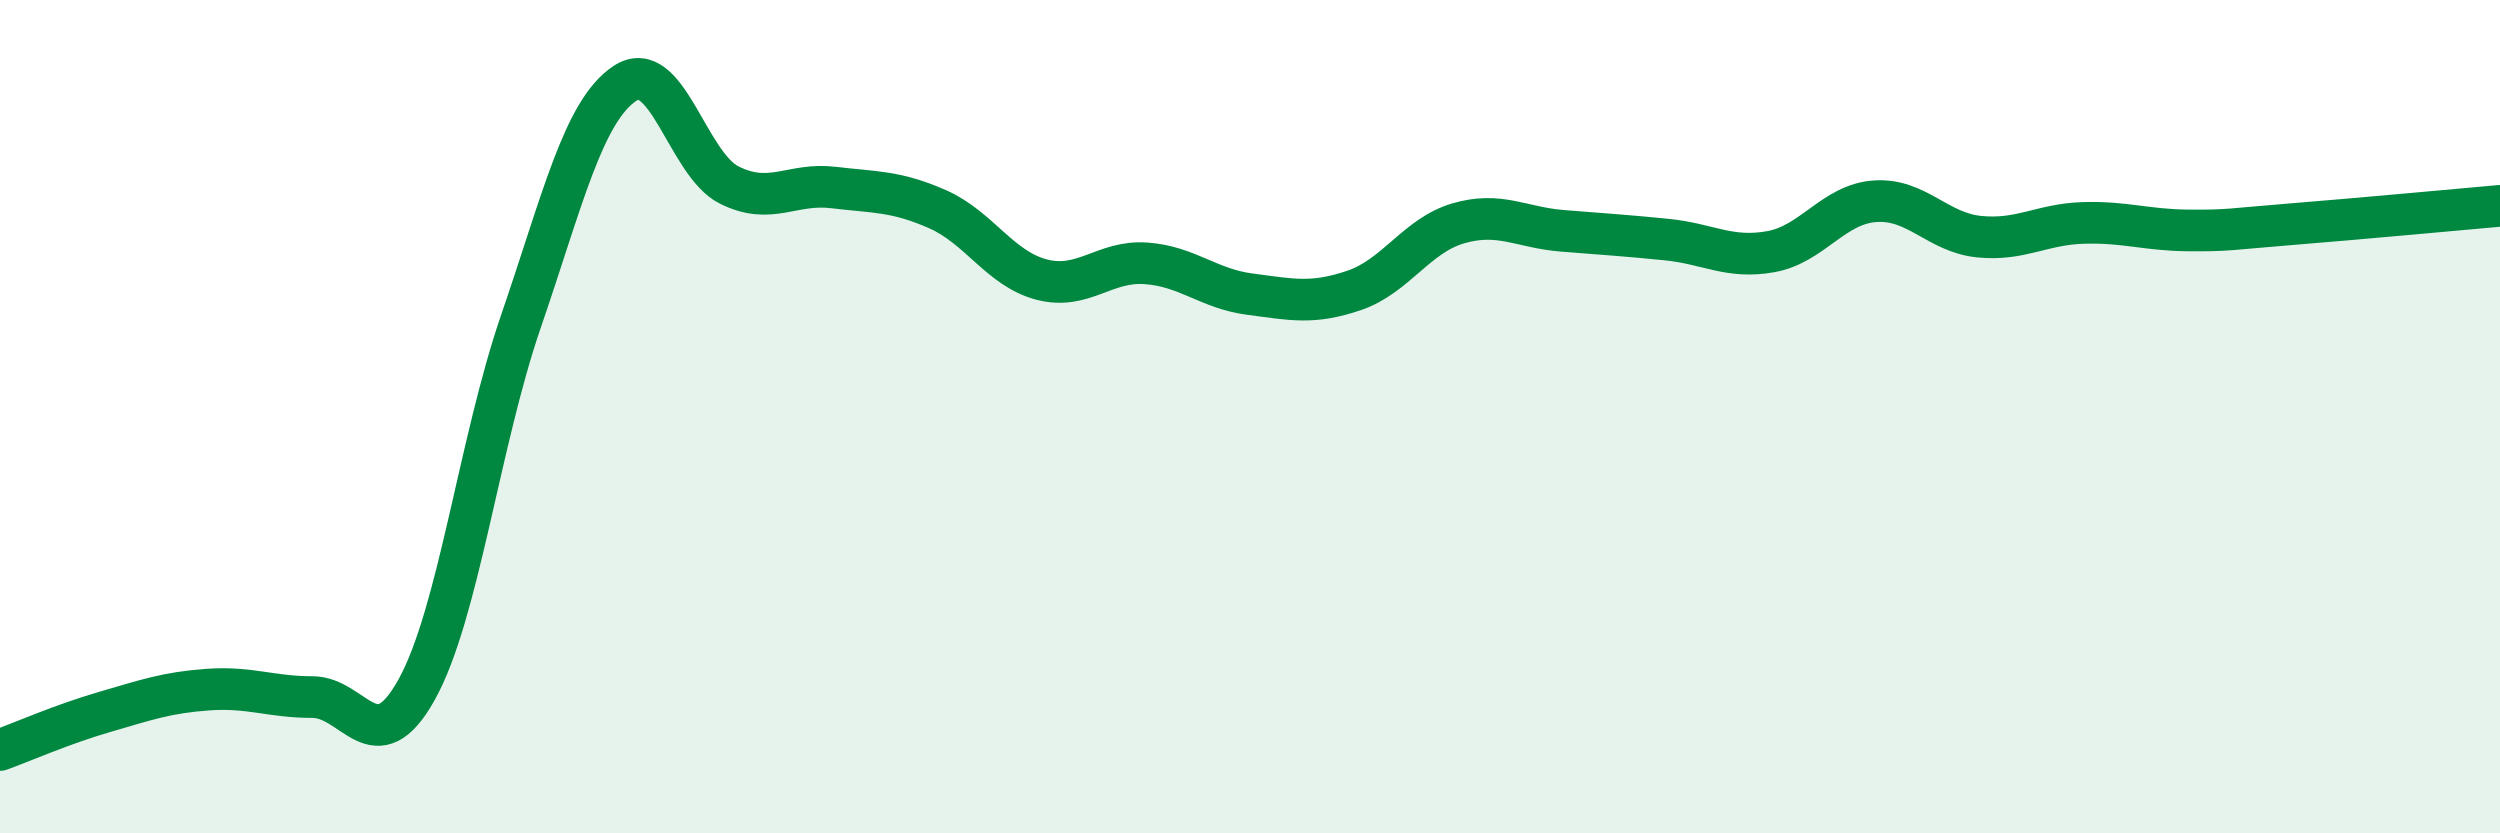
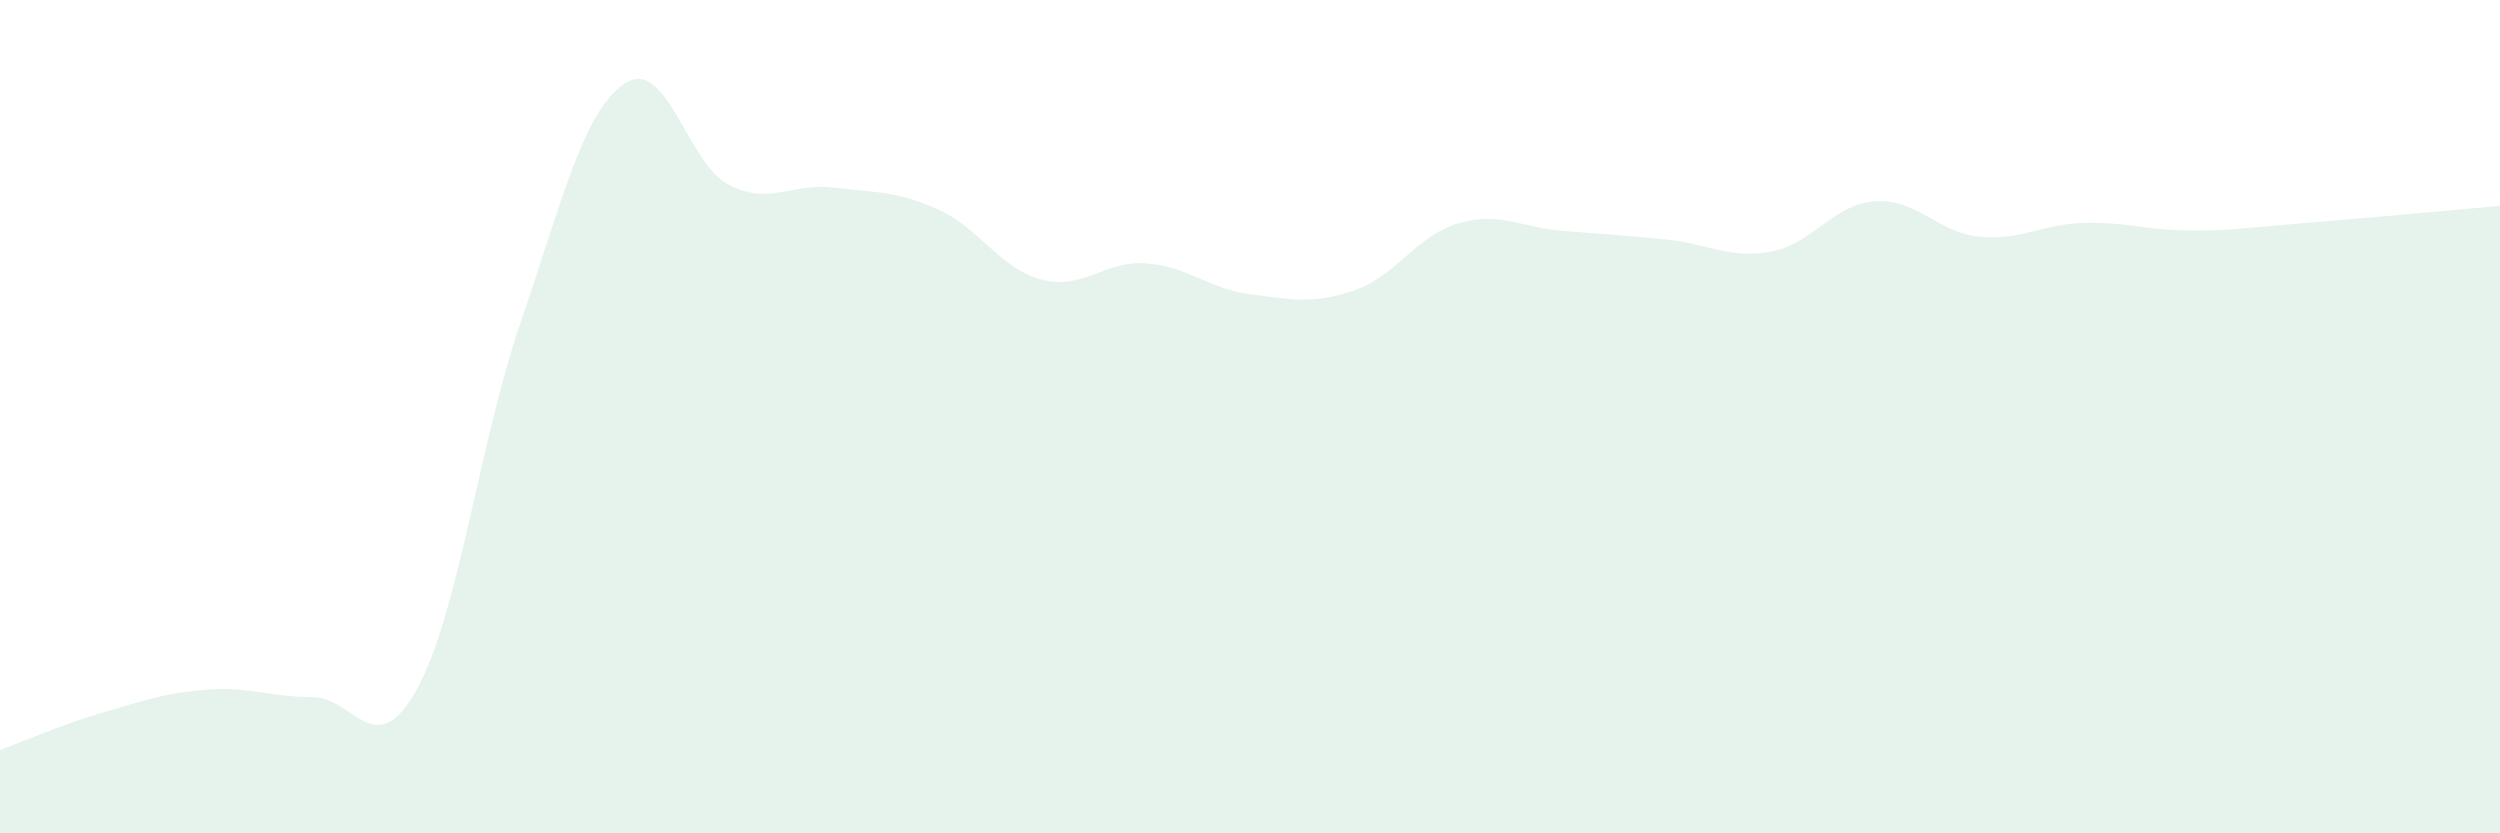
<svg xmlns="http://www.w3.org/2000/svg" width="60" height="20" viewBox="0 0 60 20">
  <path d="M 0,18 C 0.5,17.82 1.5,17.38 2.5,17.09 C 3.5,16.8 4,16.62 5,16.55 C 6,16.48 6.5,16.73 7.5,16.73 C 8.5,16.73 9,18.35 10,16.55 C 11,14.75 11.5,10.63 12.5,7.72 C 13.5,4.81 14,2.66 15,2 C 16,1.34 16.5,3.94 17.5,4.44 C 18.5,4.94 19,4.38 20,4.5 C 21,4.62 21.5,4.58 22.5,5.02 C 23.5,5.46 24,6.45 25,6.71 C 26,6.97 26.5,6.25 27.5,6.32 C 28.5,6.39 29,6.93 30,7.06 C 31,7.19 31.5,7.31 32.5,6.97 C 33.5,6.63 34,5.65 35,5.36 C 36,5.07 36.5,5.46 37.5,5.54 C 38.5,5.62 39,5.65 40,5.75 C 41,5.85 41.5,6.22 42.5,6.04 C 43.5,5.86 44,4.9 45,4.83 C 46,4.76 46.5,5.58 47.5,5.68 C 48.5,5.78 49,5.38 50,5.35 C 51,5.32 51.5,5.52 52.5,5.53 C 53.5,5.54 53.5,5.5 55,5.38 C 56.5,5.26 59,5.03 60,4.94L60 20L0 20Z" fill="#008740" opacity="0.1" stroke-linecap="round" stroke-linejoin="round" />
-   <path d="M 0,18 C 0.5,17.82 1.5,17.38 2.5,17.09 C 3.5,16.8 4,16.62 5,16.55 C 6,16.48 6.5,16.73 7.5,16.73 C 8.5,16.73 9,18.35 10,16.55 C 11,14.75 11.5,10.63 12.5,7.72 C 13.5,4.81 14,2.66 15,2 C 16,1.34 16.5,3.94 17.5,4.44 C 18.5,4.94 19,4.38 20,4.5 C 21,4.62 21.5,4.58 22.5,5.02 C 23.5,5.46 24,6.45 25,6.71 C 26,6.97 26.5,6.25 27.5,6.32 C 28.5,6.39 29,6.93 30,7.06 C 31,7.19 31.5,7.31 32.5,6.97 C 33.5,6.63 34,5.65 35,5.36 C 36,5.07 36.5,5.46 37.5,5.54 C 38.5,5.62 39,5.65 40,5.75 C 41,5.85 41.5,6.22 42.5,6.04 C 43.5,5.86 44,4.9 45,4.83 C 46,4.76 46.5,5.58 47.5,5.68 C 48.5,5.78 49,5.38 50,5.35 C 51,5.32 51.5,5.52 52.5,5.53 C 53.5,5.54 53.5,5.5 55,5.38 C 56.5,5.26 59,5.03 60,4.94" stroke="#008740" stroke-width="1" fill="none" stroke-linecap="round" stroke-linejoin="round" />
</svg>